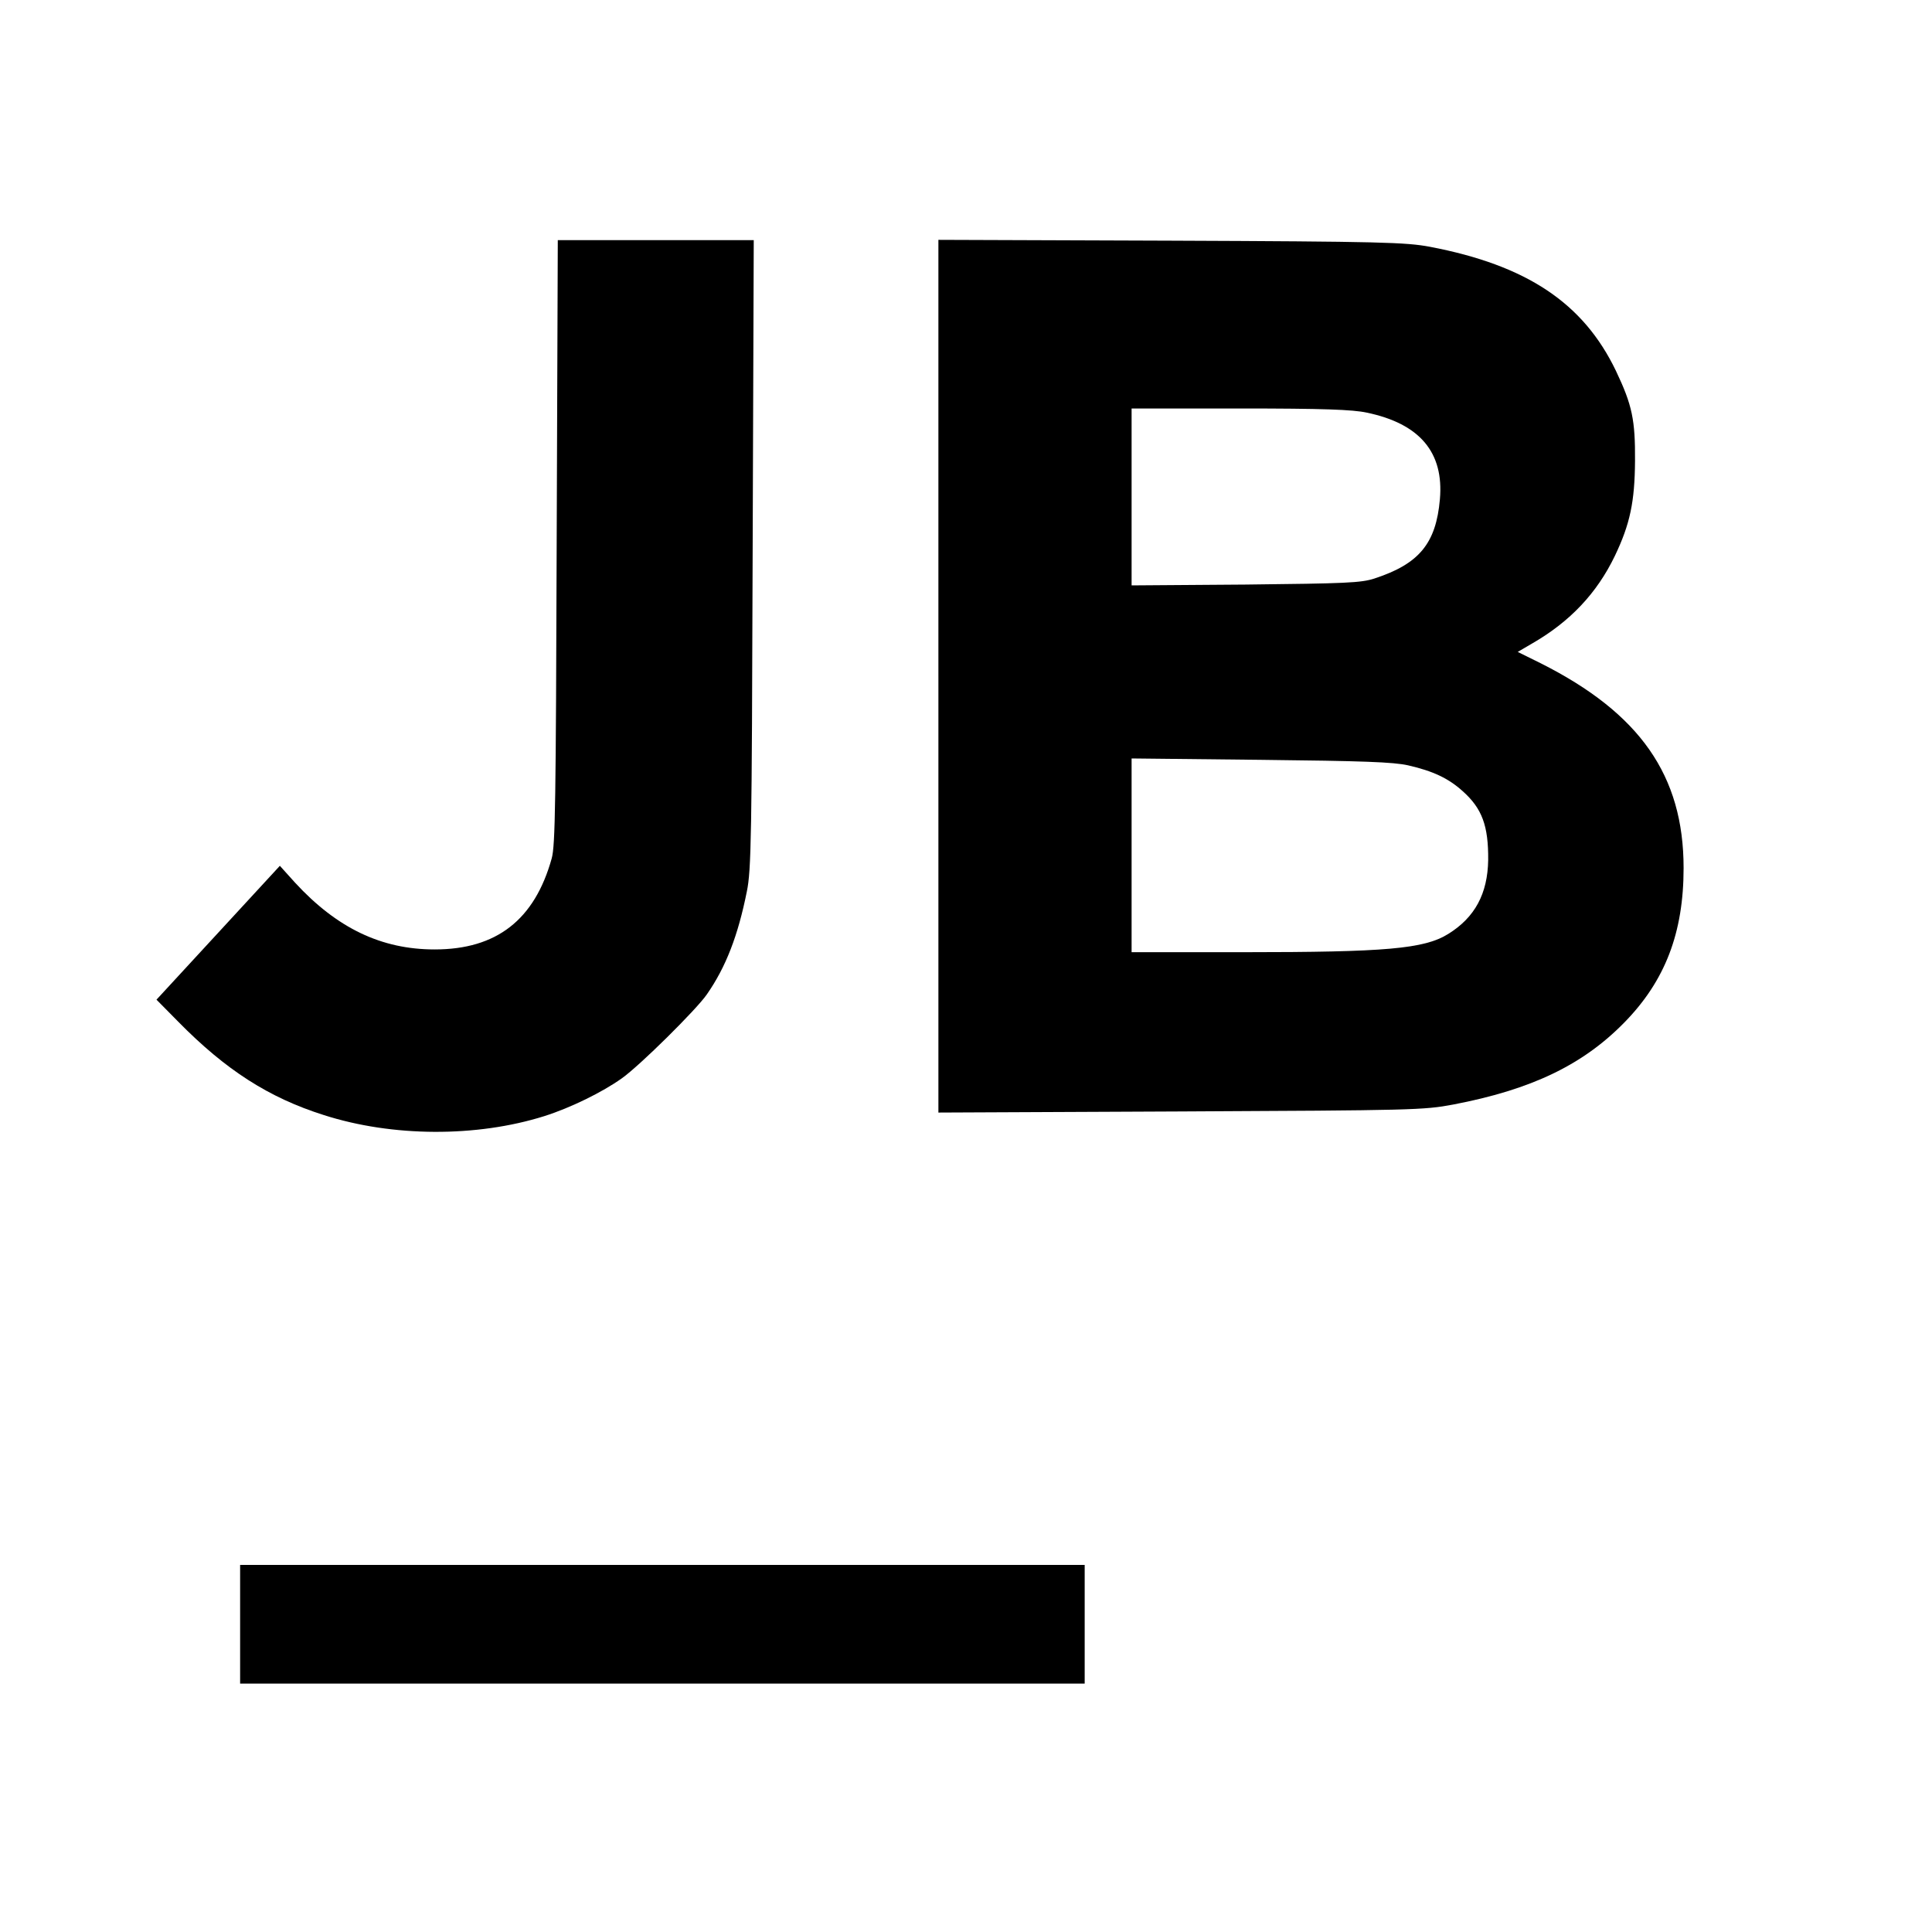
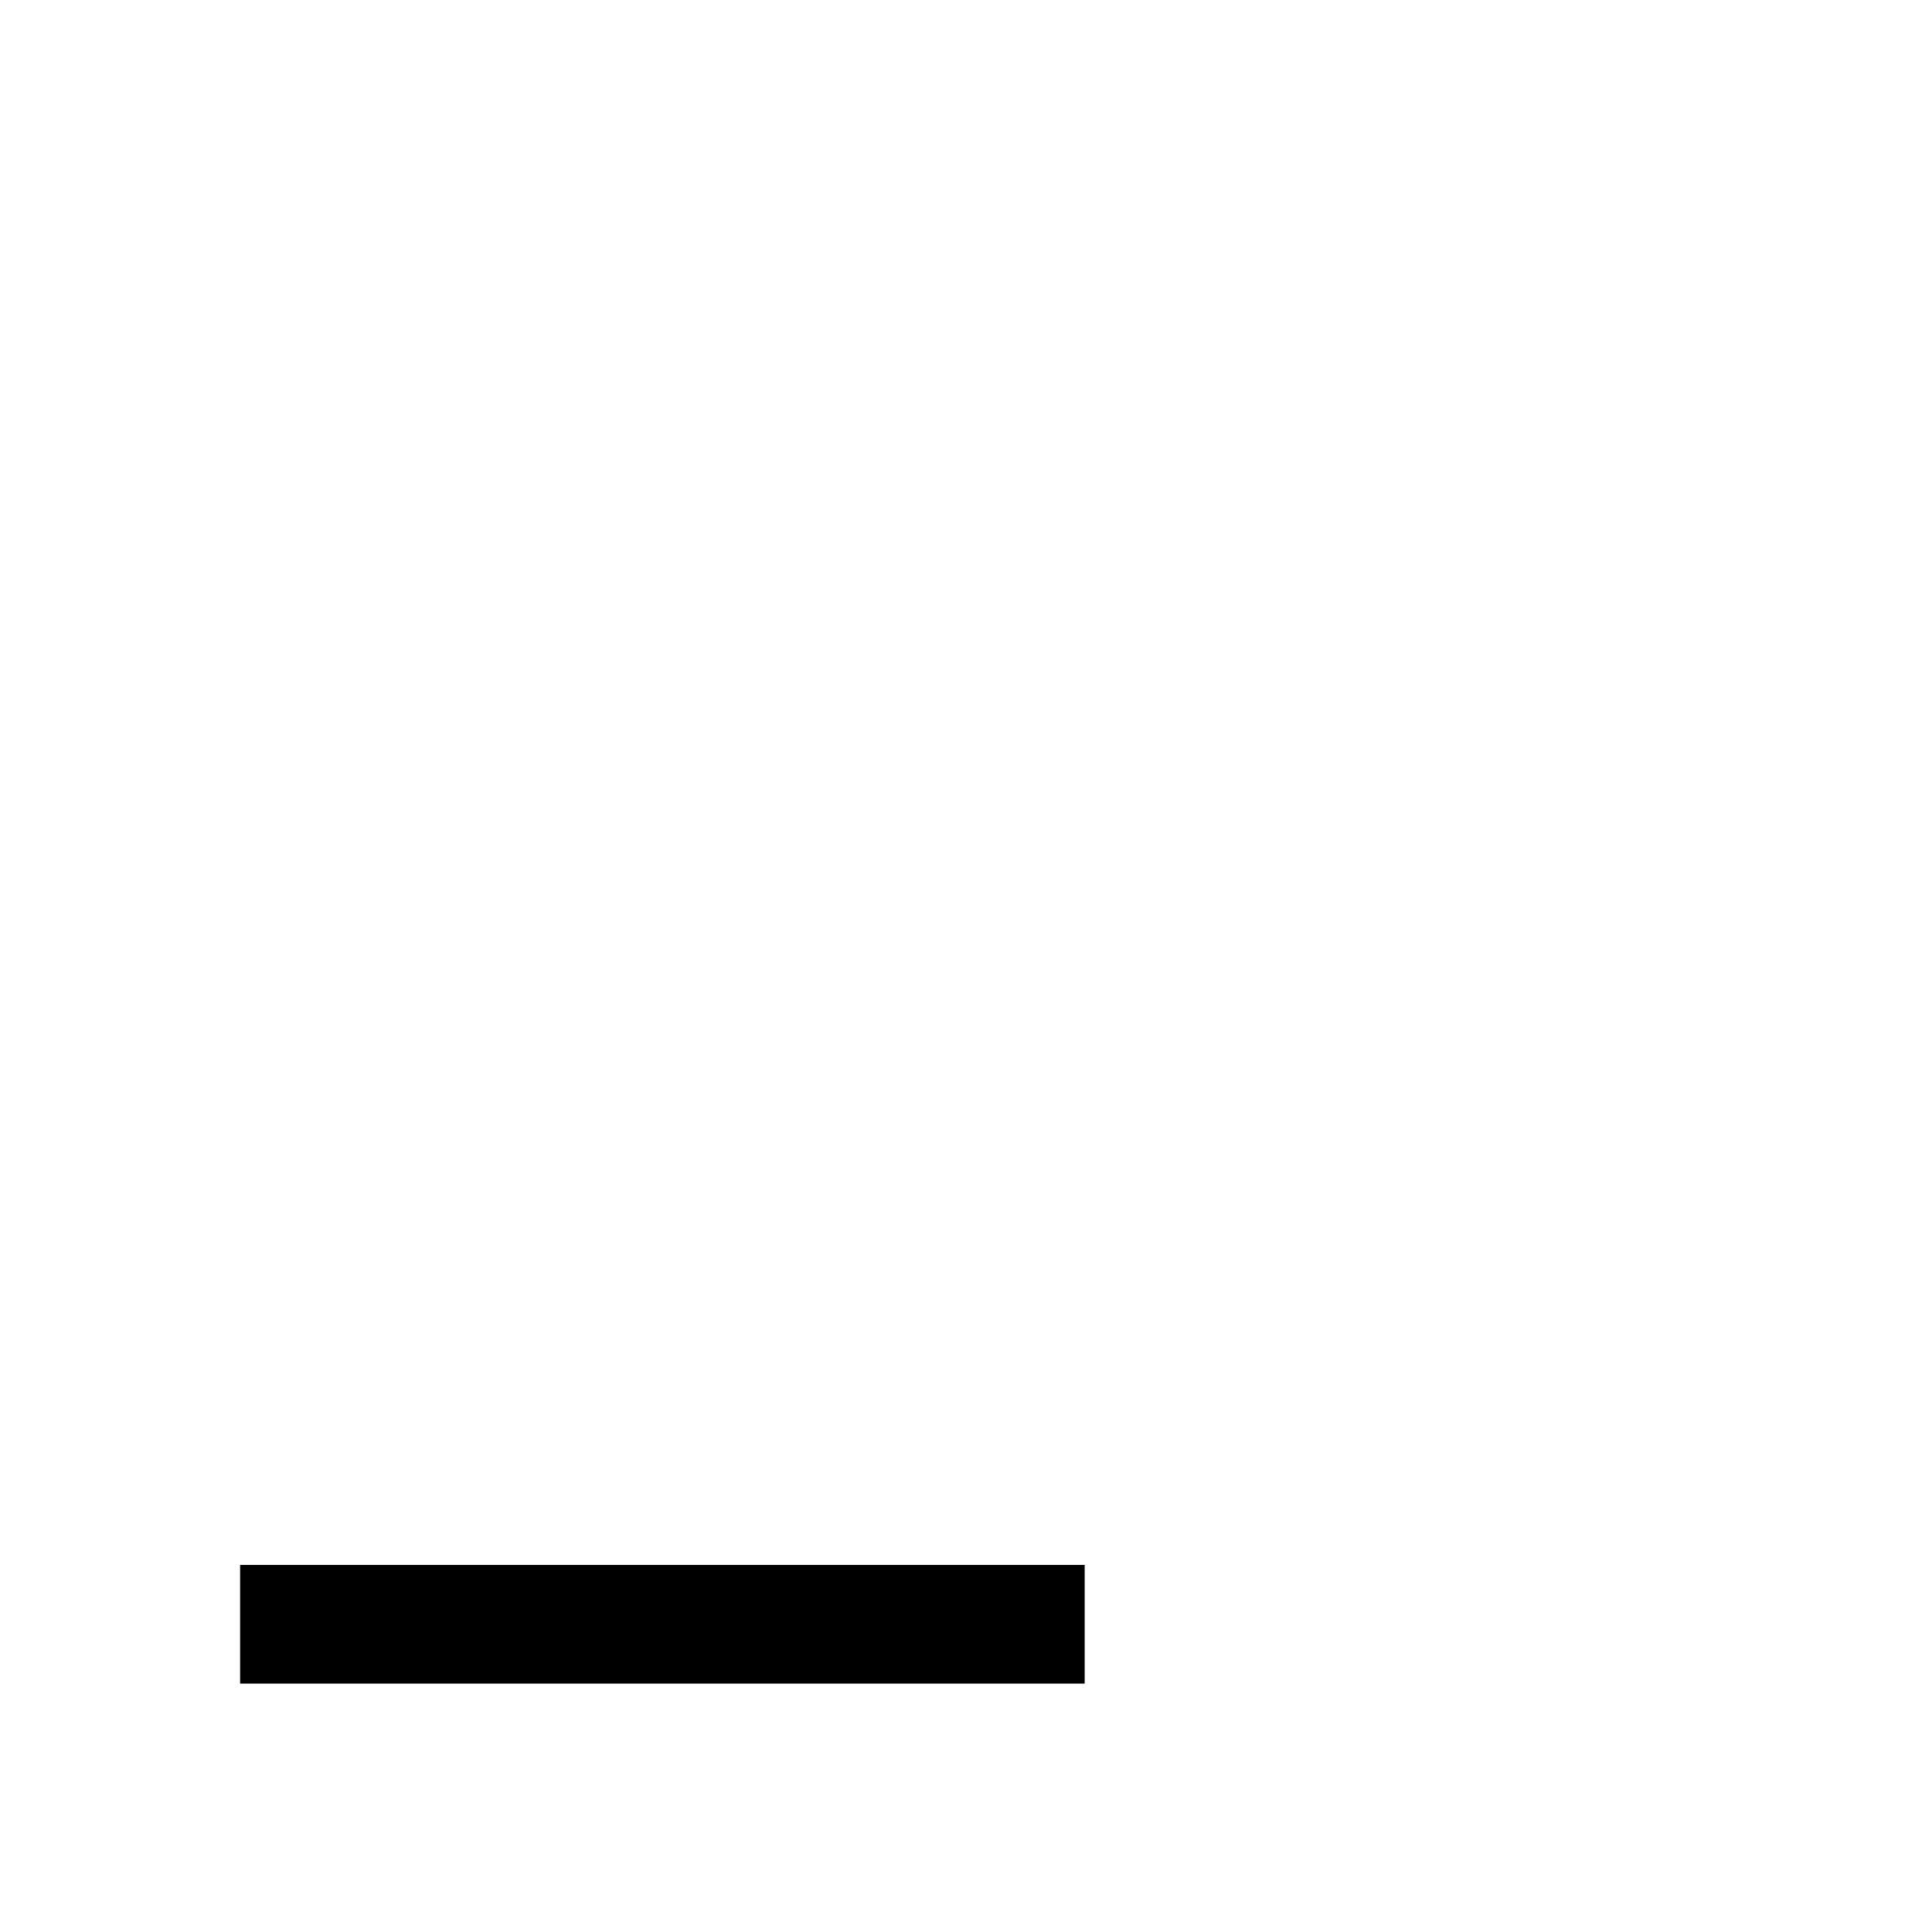
<svg xmlns="http://www.w3.org/2000/svg" version="1.0" width="700pt" height="700pt" viewBox="0 0 700 700" preserveAspectRatio="xMidYMid meet">
  <g transform="translate(0,700) scale(0.1,-0.1)" fill="#000000" stroke="none">
-     <path d="M2017 5038 c-3 -944 -5 -1101 -18 -1148 -62 -223 -200 -330 -424 -330 -193 0 -354 77 -506 242 l-55 61 -223 -242 -224 -243 79 -80 c172 -175 328 -275 527 -338 249 -80 554 -81 799 -4 95 30 211 87 281 137 65 46 271 250 308 304 69 99 113 213 145 373 16 77 18 196 21 1223 l4 1137 -355 0 -355 0 -4 -1092z" />
-     <path d="M3400 4550 l0 -1581 878 4 c841 4 881 5 987 25 283 54 469 143 620 297 148 151 215 325 215 560 0 335 -158 561 -518 742 l-83 41 53 31 c137 79 234 182 299 317 55 115 72 196 73 344 1 148 -10 202 -69 326 -118 246 -323 383 -675 450 -86 16 -175 19 -937 22 l-843 3 0 -1581z m1552 955 c192 -40 280 -144 265 -314 -14 -160 -75 -234 -237 -287 -49 -16 -104 -18 -467 -22 l-413 -3 0 320 0 321 393 0 c301 0 408 -4 459 -15z m150 -1278 c92 -21 147 -48 197 -93 71 -63 94 -126 93 -250 -2 -122 -48 -208 -145 -268 -87 -54 -225 -66 -744 -66 l-403 0 0 351 0 351 468 -5 c371 -4 481 -8 534 -20z" />
    <path d="M870 1115 l0 -215 1530 0 1530 0 0 215 0 215 -1530 0 -1530 0 0 -215z" />
  </g>
</svg>